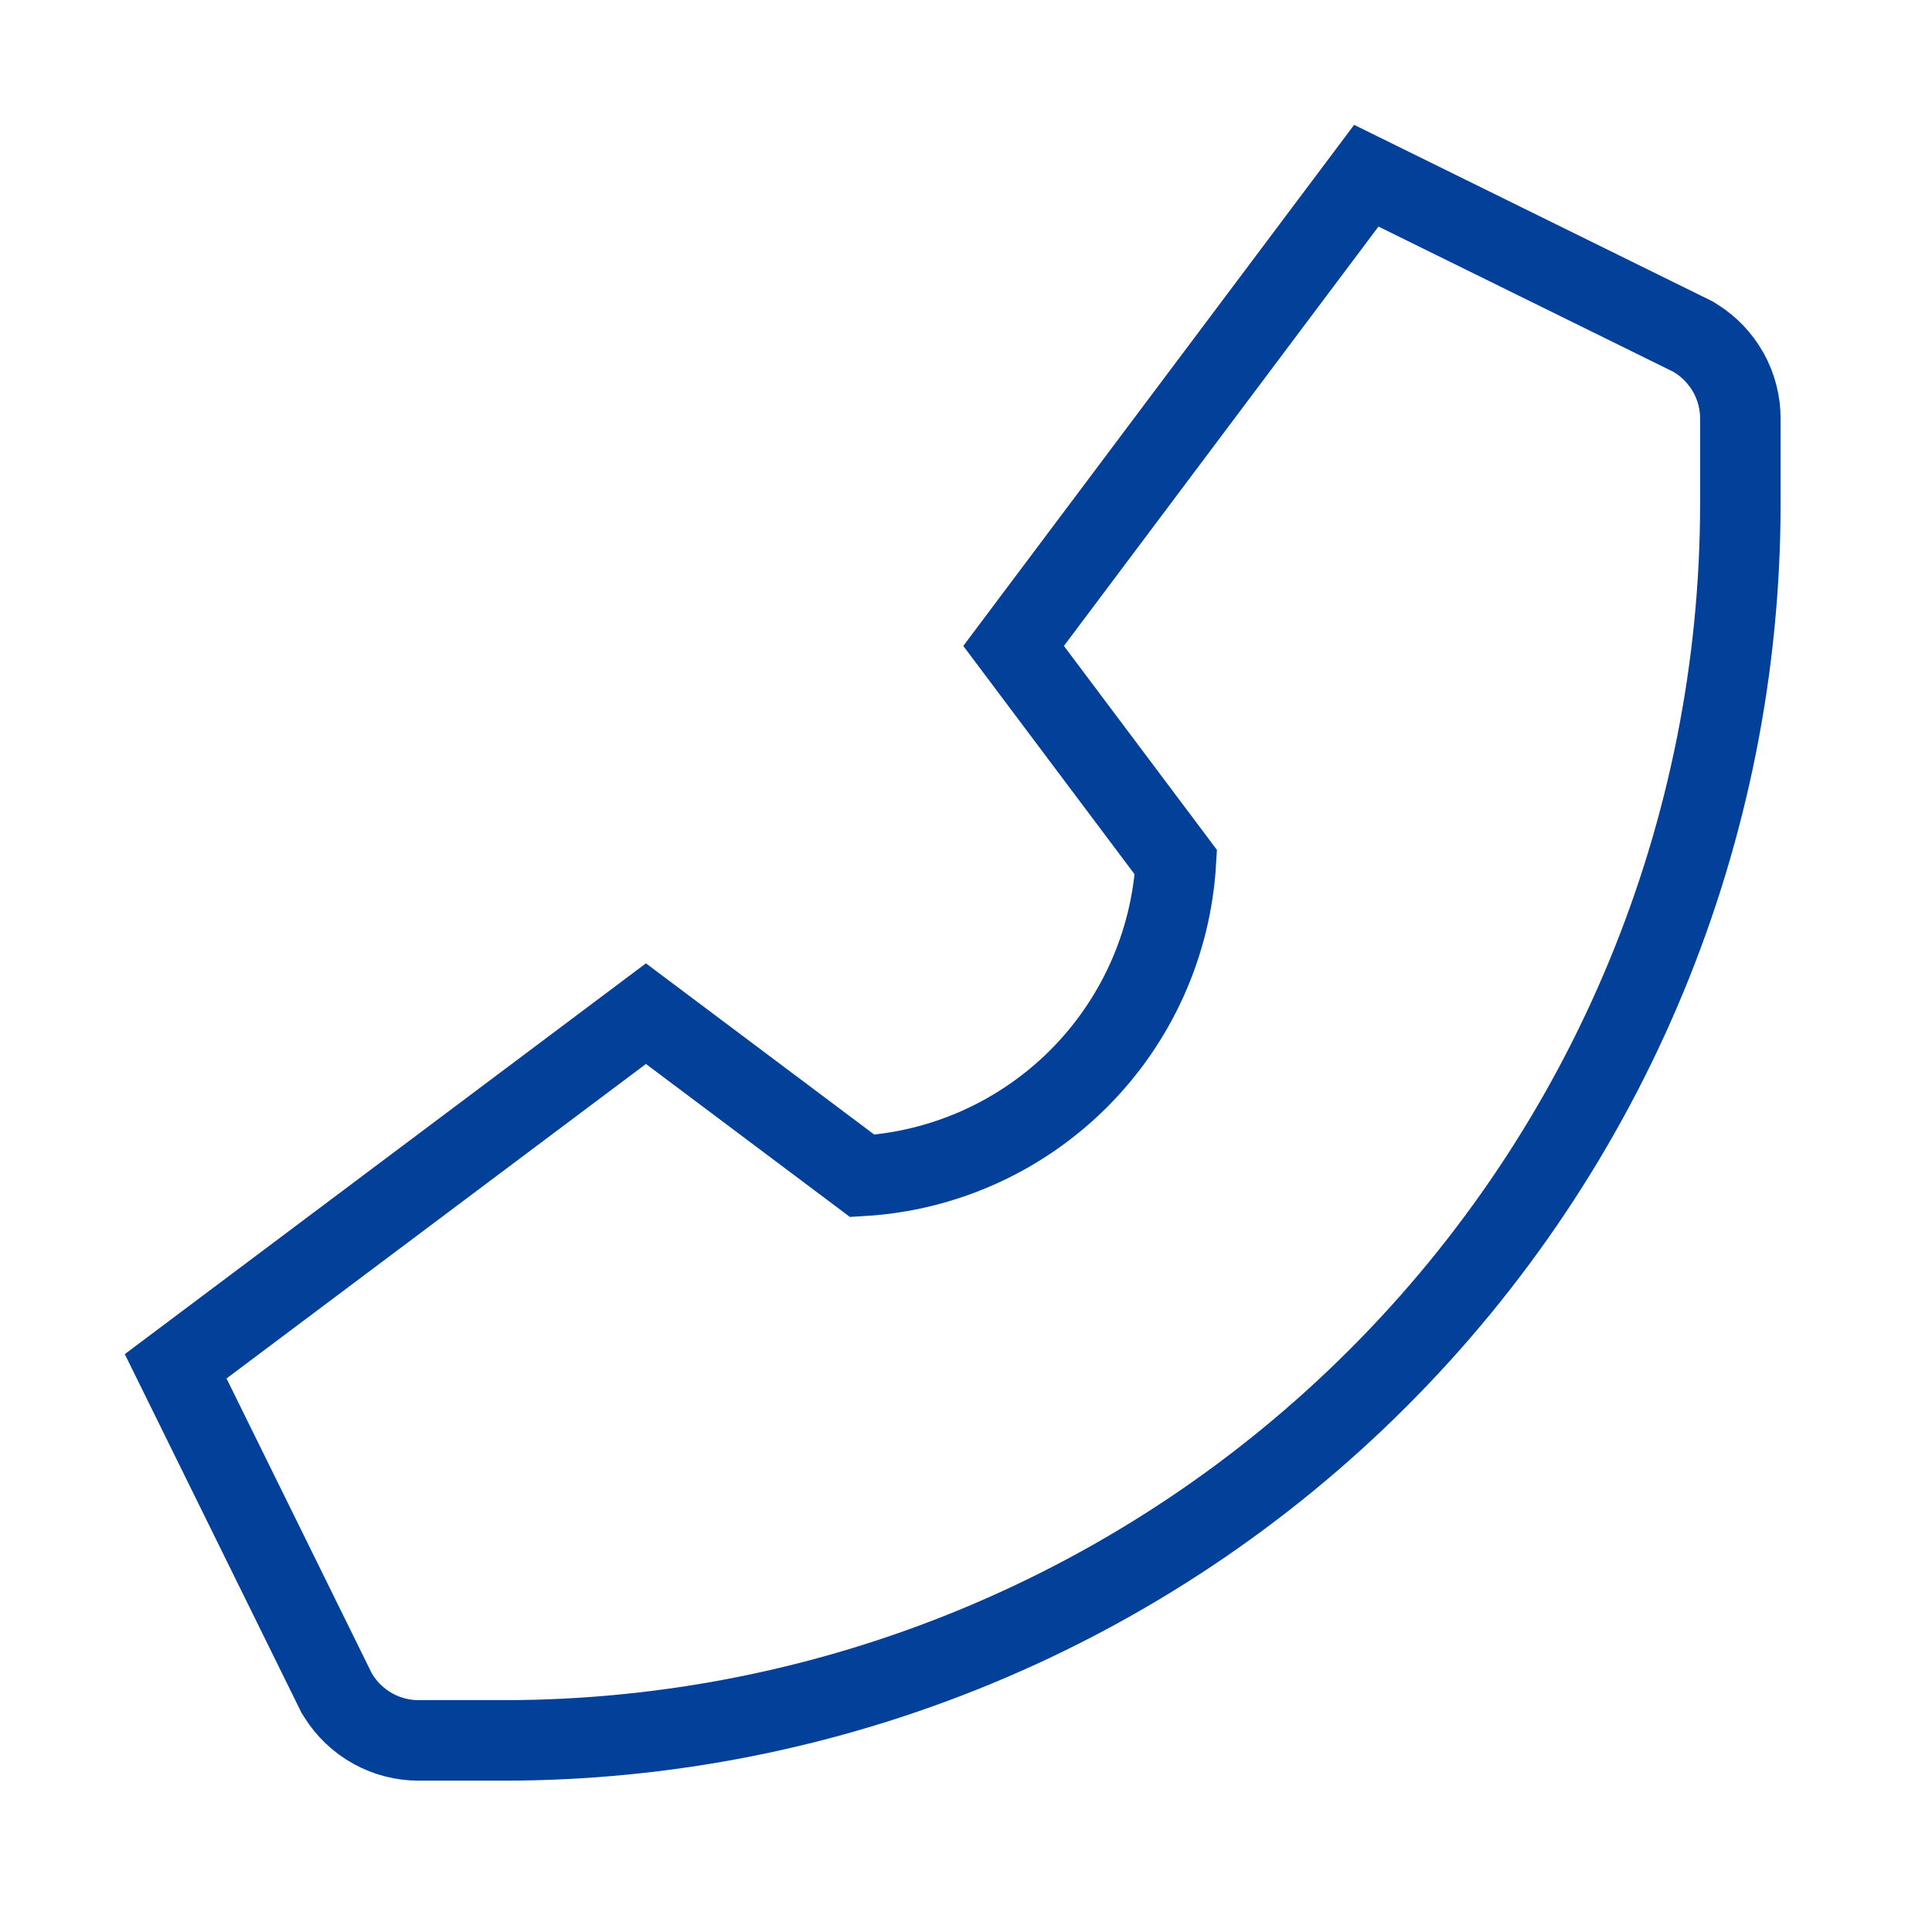
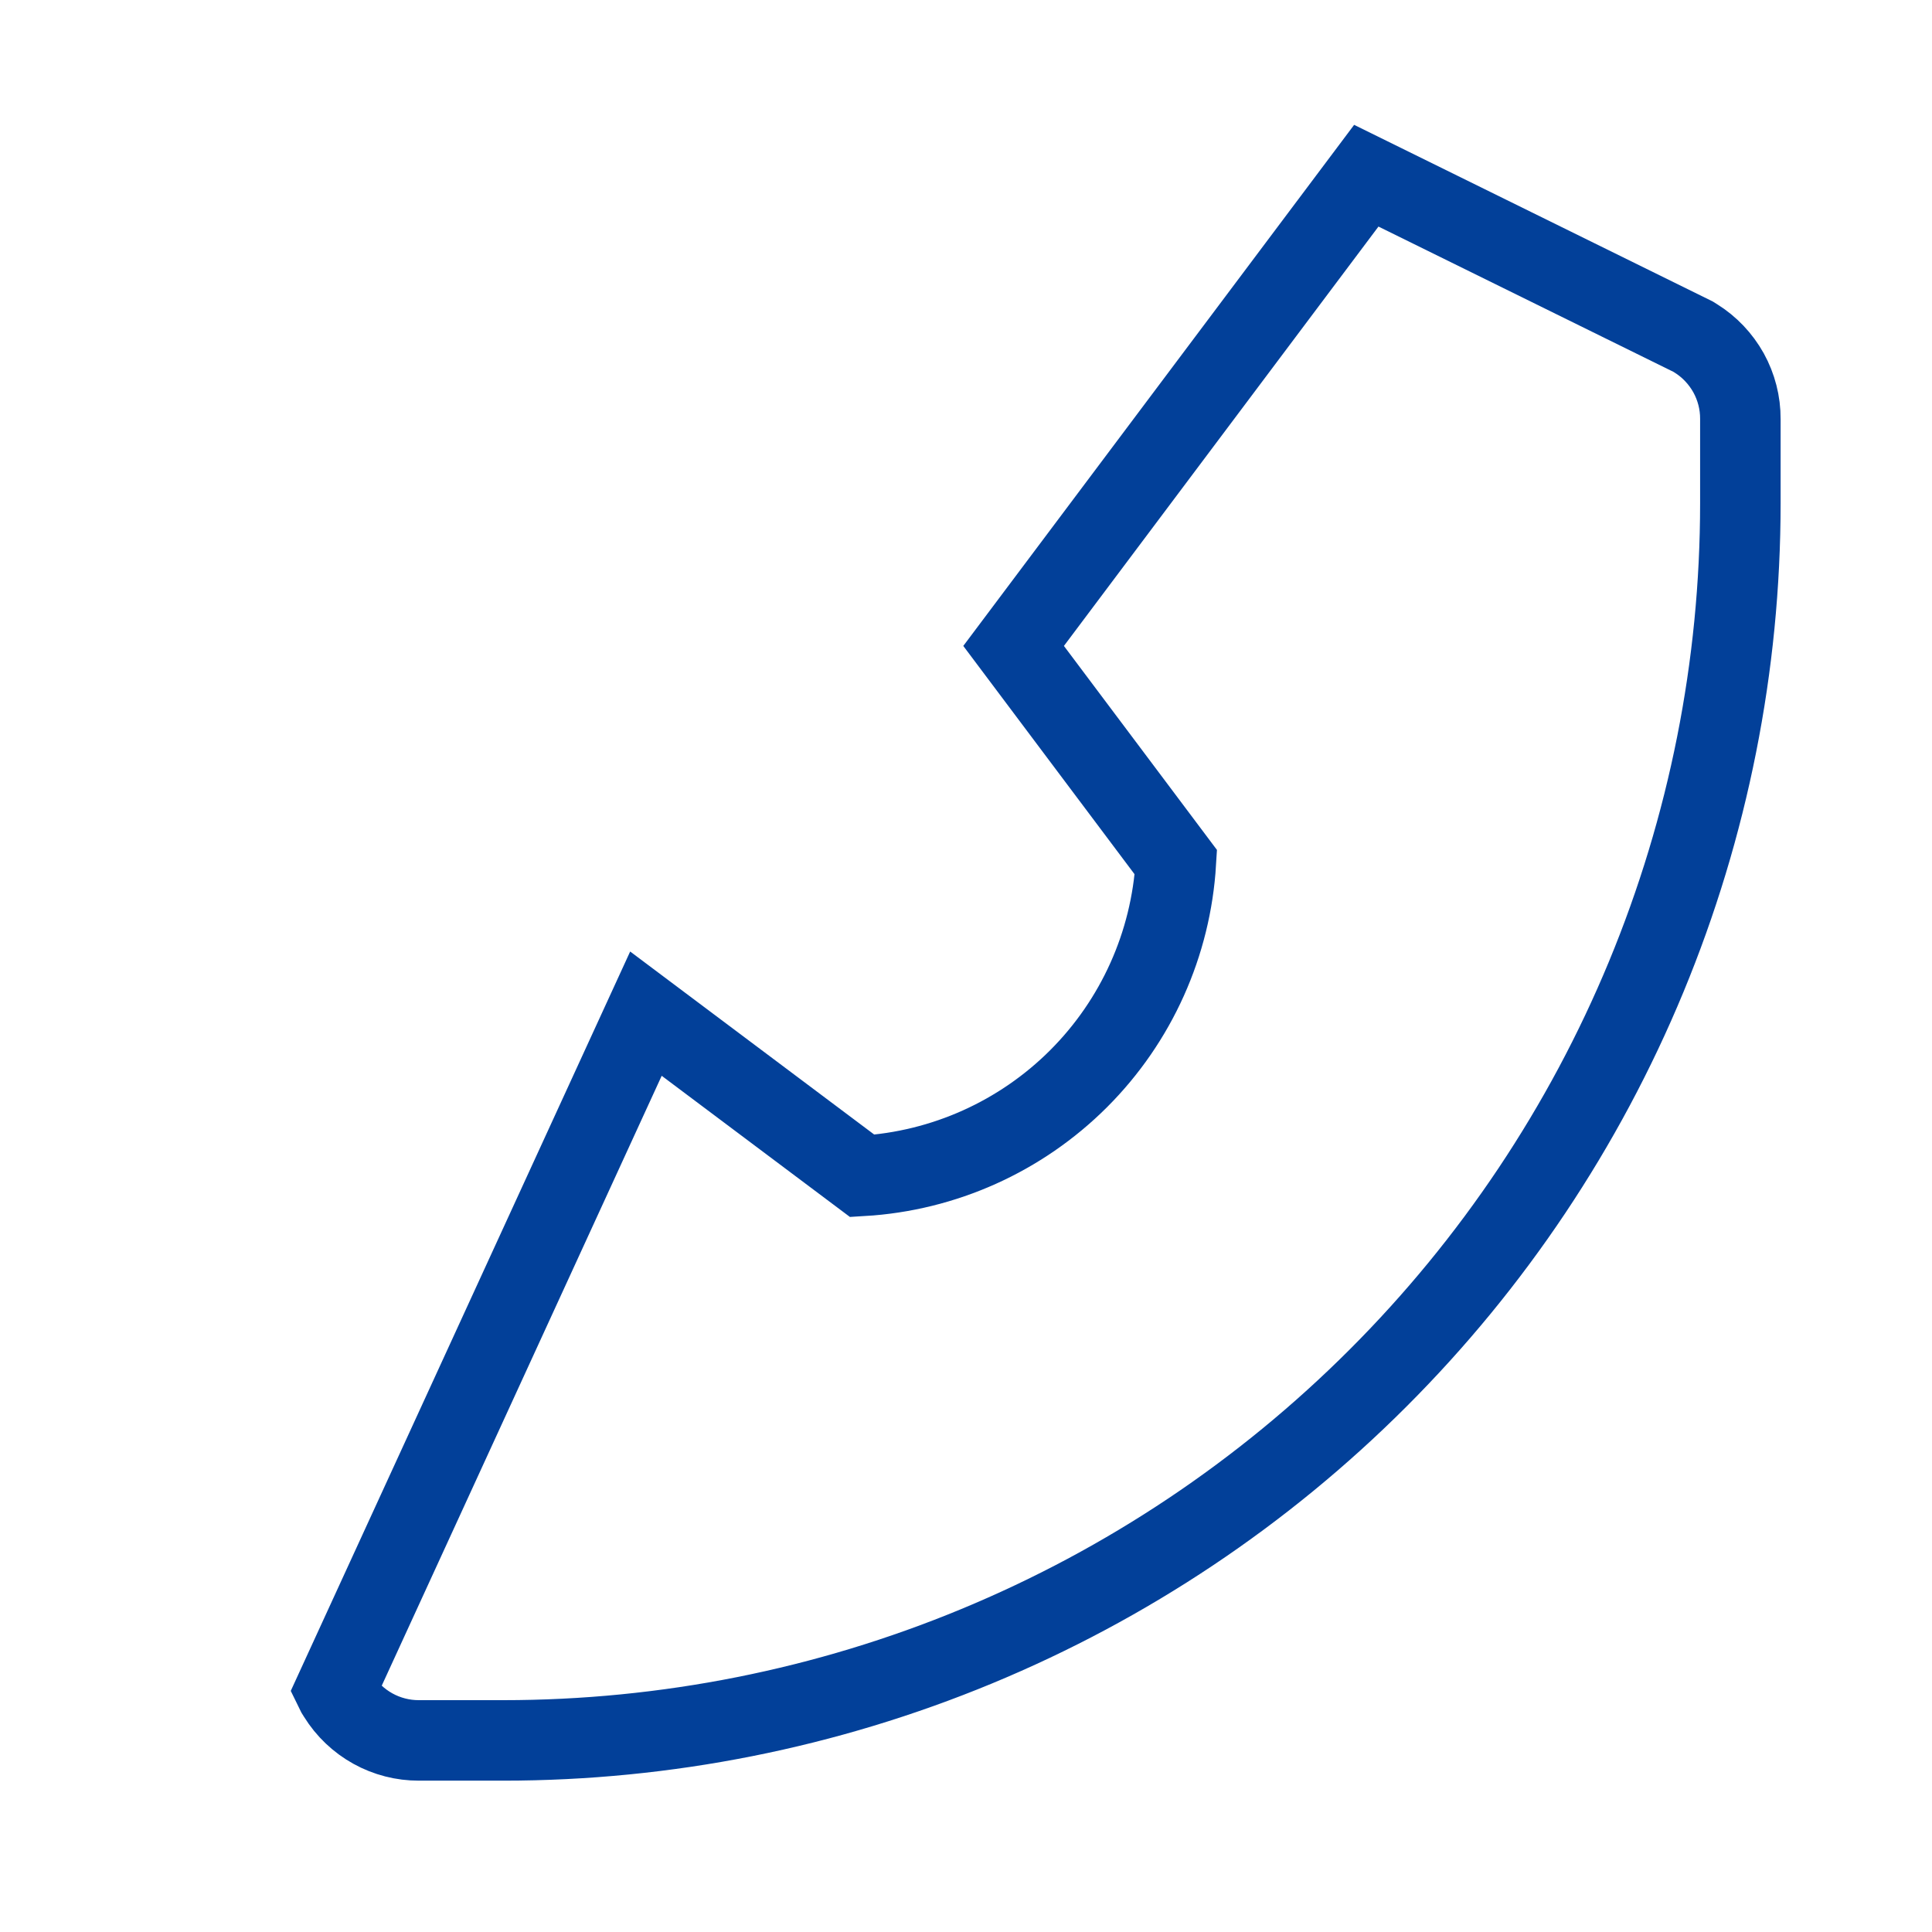
<svg xmlns="http://www.w3.org/2000/svg" width="36" height="36" viewBox="0 0 36 36" fill="none">
-   <path d="M31.596 6.303L31.548 6.273L25.459 3.274L18.887 12.036L21.911 16.067C21.82 17.588 21.176 19.022 20.099 20.099C19.022 21.176 17.587 21.821 16.067 21.911L12.036 18.888L3.273 25.459L6.248 31.497L6.273 31.548L6.303 31.596C6.462 31.852 6.684 32.063 6.947 32.209C7.21 32.355 7.506 32.431 7.807 32.43H9.379C12.406 32.43 15.403 31.834 18.2 30.675C20.997 29.517 23.538 27.819 25.678 25.678C27.819 23.538 29.517 20.997 30.675 18.2C31.833 15.403 32.429 12.406 32.429 9.379V7.808C32.431 7.507 32.354 7.21 32.209 6.947C32.062 6.684 31.852 6.462 31.596 6.303Z" stroke="#024099" stroke-width="1.5" />
+   <path d="M31.596 6.303L31.548 6.273L25.459 3.274L18.887 12.036L21.911 16.067C21.82 17.588 21.176 19.022 20.099 20.099C19.022 21.176 17.587 21.821 16.067 21.911L12.036 18.888L6.248 31.497L6.273 31.548L6.303 31.596C6.462 31.852 6.684 32.063 6.947 32.209C7.21 32.355 7.506 32.431 7.807 32.43H9.379C12.406 32.43 15.403 31.834 18.2 30.675C20.997 29.517 23.538 27.819 25.678 25.678C27.819 23.538 29.517 20.997 30.675 18.2C31.833 15.403 32.429 12.406 32.429 9.379V7.808C32.431 7.507 32.354 7.21 32.209 6.947C32.062 6.684 31.852 6.462 31.596 6.303Z" stroke="#024099" stroke-width="1.5" />
</svg>